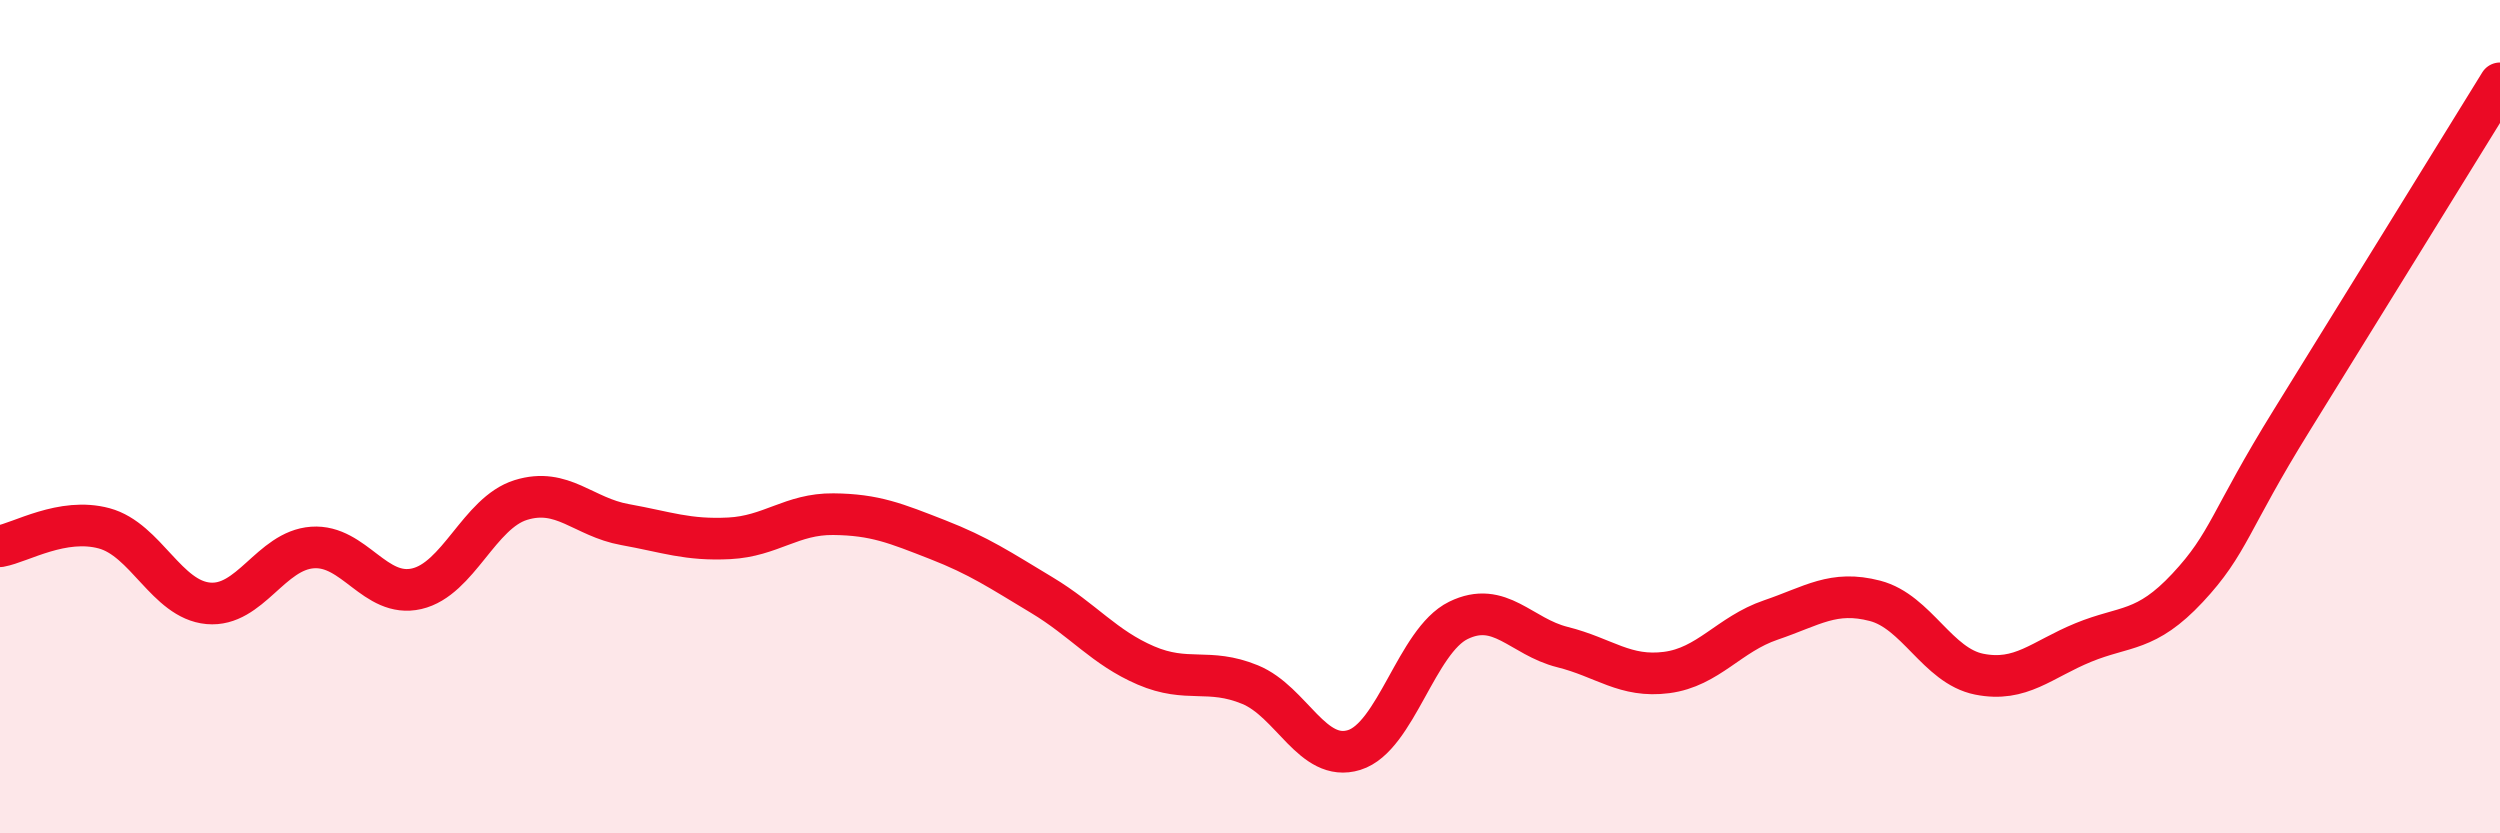
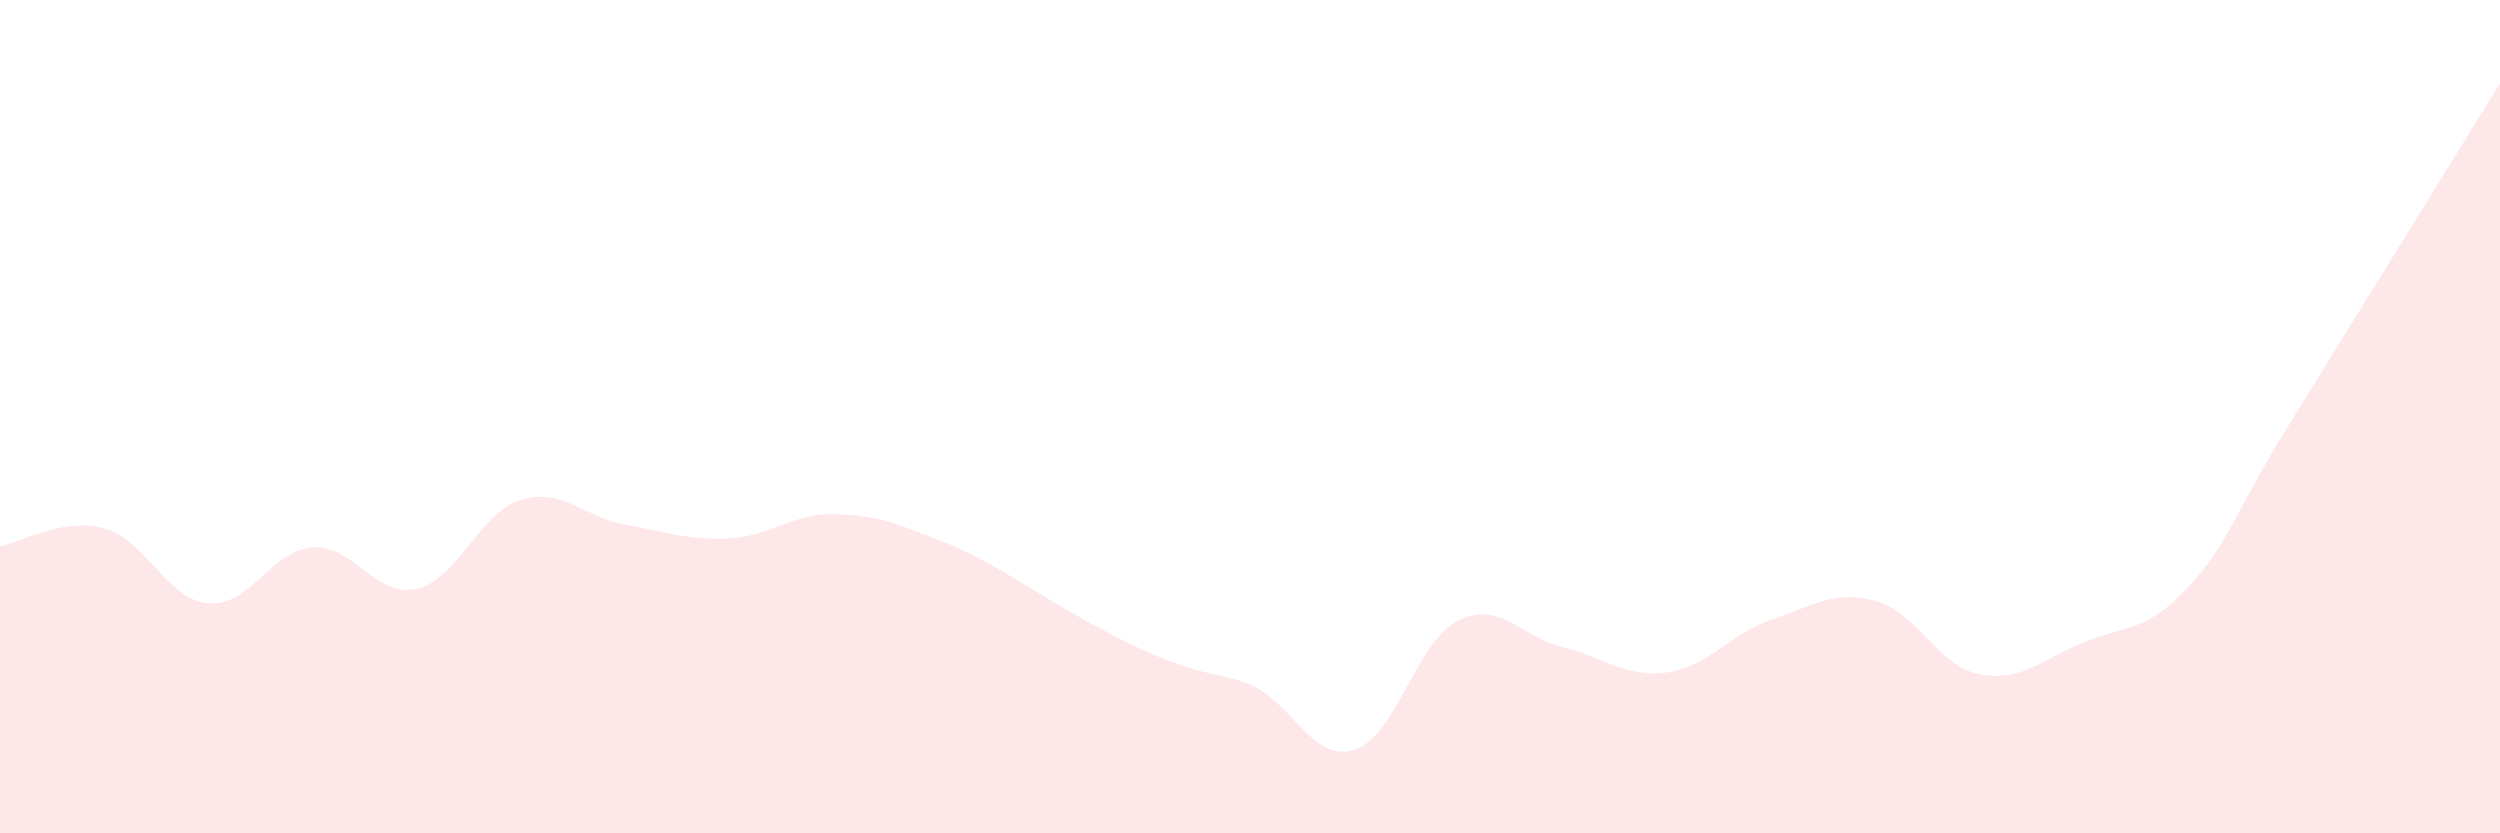
<svg xmlns="http://www.w3.org/2000/svg" width="60" height="20" viewBox="0 0 60 20">
-   <path d="M 0,13.11 C 0.5,13.02 1.5,12.41 2.5,12.68 C 3.5,12.95 4,14.39 5,14.48 C 6,14.57 6.5,13.21 7.5,13.14 C 8.5,13.07 9,14.36 10,14.13 C 11,13.9 11.5,12.31 12.5,12 C 13.5,11.69 14,12.41 15,12.59 C 16,12.77 16.5,12.97 17.5,12.92 C 18.5,12.87 19,12.33 20,12.34 C 21,12.35 21.5,12.56 22.5,12.95 C 23.5,13.34 24,13.68 25,14.28 C 26,14.88 26.5,15.54 27.5,15.97 C 28.5,16.4 29,16.02 30,16.43 C 31,16.84 31.5,18.31 32.5,18 C 33.5,17.69 34,15.38 35,14.89 C 36,14.4 36.5,15.28 37.5,15.53 C 38.5,15.78 39,16.27 40,16.14 C 41,16.01 41.5,15.22 42.5,14.88 C 43.5,14.54 44,14.16 45,14.42 C 46,14.68 46.5,15.98 47.5,16.18 C 48.5,16.38 49,15.83 50,15.42 C 51,15.01 51.5,15.18 52.5,14.11 C 53.5,13.04 53.5,12.51 55,10.09 C 56.5,7.67 59,3.62 60,2L60 20L0 20Z" fill="#EB0A25" opacity="0.1" stroke-linecap="round" stroke-linejoin="round" />
-   <path d="M 0,13.11 C 0.5,13.02 1.5,12.41 2.5,12.68 C 3.5,12.95 4,14.39 5,14.48 C 6,14.57 6.5,13.21 7.5,13.14 C 8.5,13.07 9,14.36 10,14.13 C 11,13.9 11.5,12.31 12.5,12 C 13.5,11.69 14,12.41 15,12.59 C 16,12.77 16.5,12.97 17.5,12.92 C 18.5,12.87 19,12.33 20,12.34 C 21,12.35 21.5,12.56 22.5,12.95 C 23.5,13.34 24,13.68 25,14.28 C 26,14.88 26.5,15.54 27.5,15.97 C 28.5,16.4 29,16.02 30,16.43 C 31,16.84 31.5,18.31 32.5,18 C 33.5,17.69 34,15.38 35,14.89 C 36,14.4 36.5,15.28 37.5,15.53 C 38.5,15.78 39,16.27 40,16.14 C 41,16.01 41.5,15.22 42.5,14.88 C 43.5,14.54 44,14.16 45,14.42 C 46,14.68 46.5,15.98 47.5,16.18 C 48.5,16.38 49,15.83 50,15.42 C 51,15.01 51.5,15.18 52.5,14.11 C 53.5,13.04 53.5,12.51 55,10.09 C 56.5,7.67 59,3.62 60,2" stroke="#EB0A25" stroke-width="1" fill="none" stroke-linecap="round" stroke-linejoin="round" />
+   <path d="M 0,13.11 C 0.5,13.02 1.5,12.41 2.5,12.68 C 3.5,12.95 4,14.39 5,14.48 C 6,14.57 6.5,13.21 7.5,13.14 C 8.5,13.07 9,14.36 10,14.13 C 11,13.9 11.5,12.31 12.5,12 C 13.5,11.69 14,12.41 15,12.59 C 16,12.77 16.5,12.97 17.5,12.92 C 18.5,12.87 19,12.33 20,12.34 C 21,12.35 21.5,12.56 22.5,12.95 C 23.5,13.34 24,13.68 25,14.28 C 28.5,16.4 29,16.02 30,16.43 C 31,16.84 31.5,18.31 32.5,18 C 33.5,17.69 34,15.38 35,14.89 C 36,14.4 36.5,15.28 37.5,15.53 C 38.5,15.78 39,16.27 40,16.14 C 41,16.01 41.5,15.22 42.5,14.88 C 43.5,14.54 44,14.16 45,14.42 C 46,14.68 46.5,15.98 47.5,16.18 C 48.5,16.38 49,15.83 50,15.42 C 51,15.01 51.5,15.18 52.5,14.11 C 53.5,13.04 53.5,12.51 55,10.09 C 56.5,7.67 59,3.62 60,2L60 20L0 20Z" fill="#EB0A25" opacity="0.1" stroke-linecap="round" stroke-linejoin="round" />
</svg>